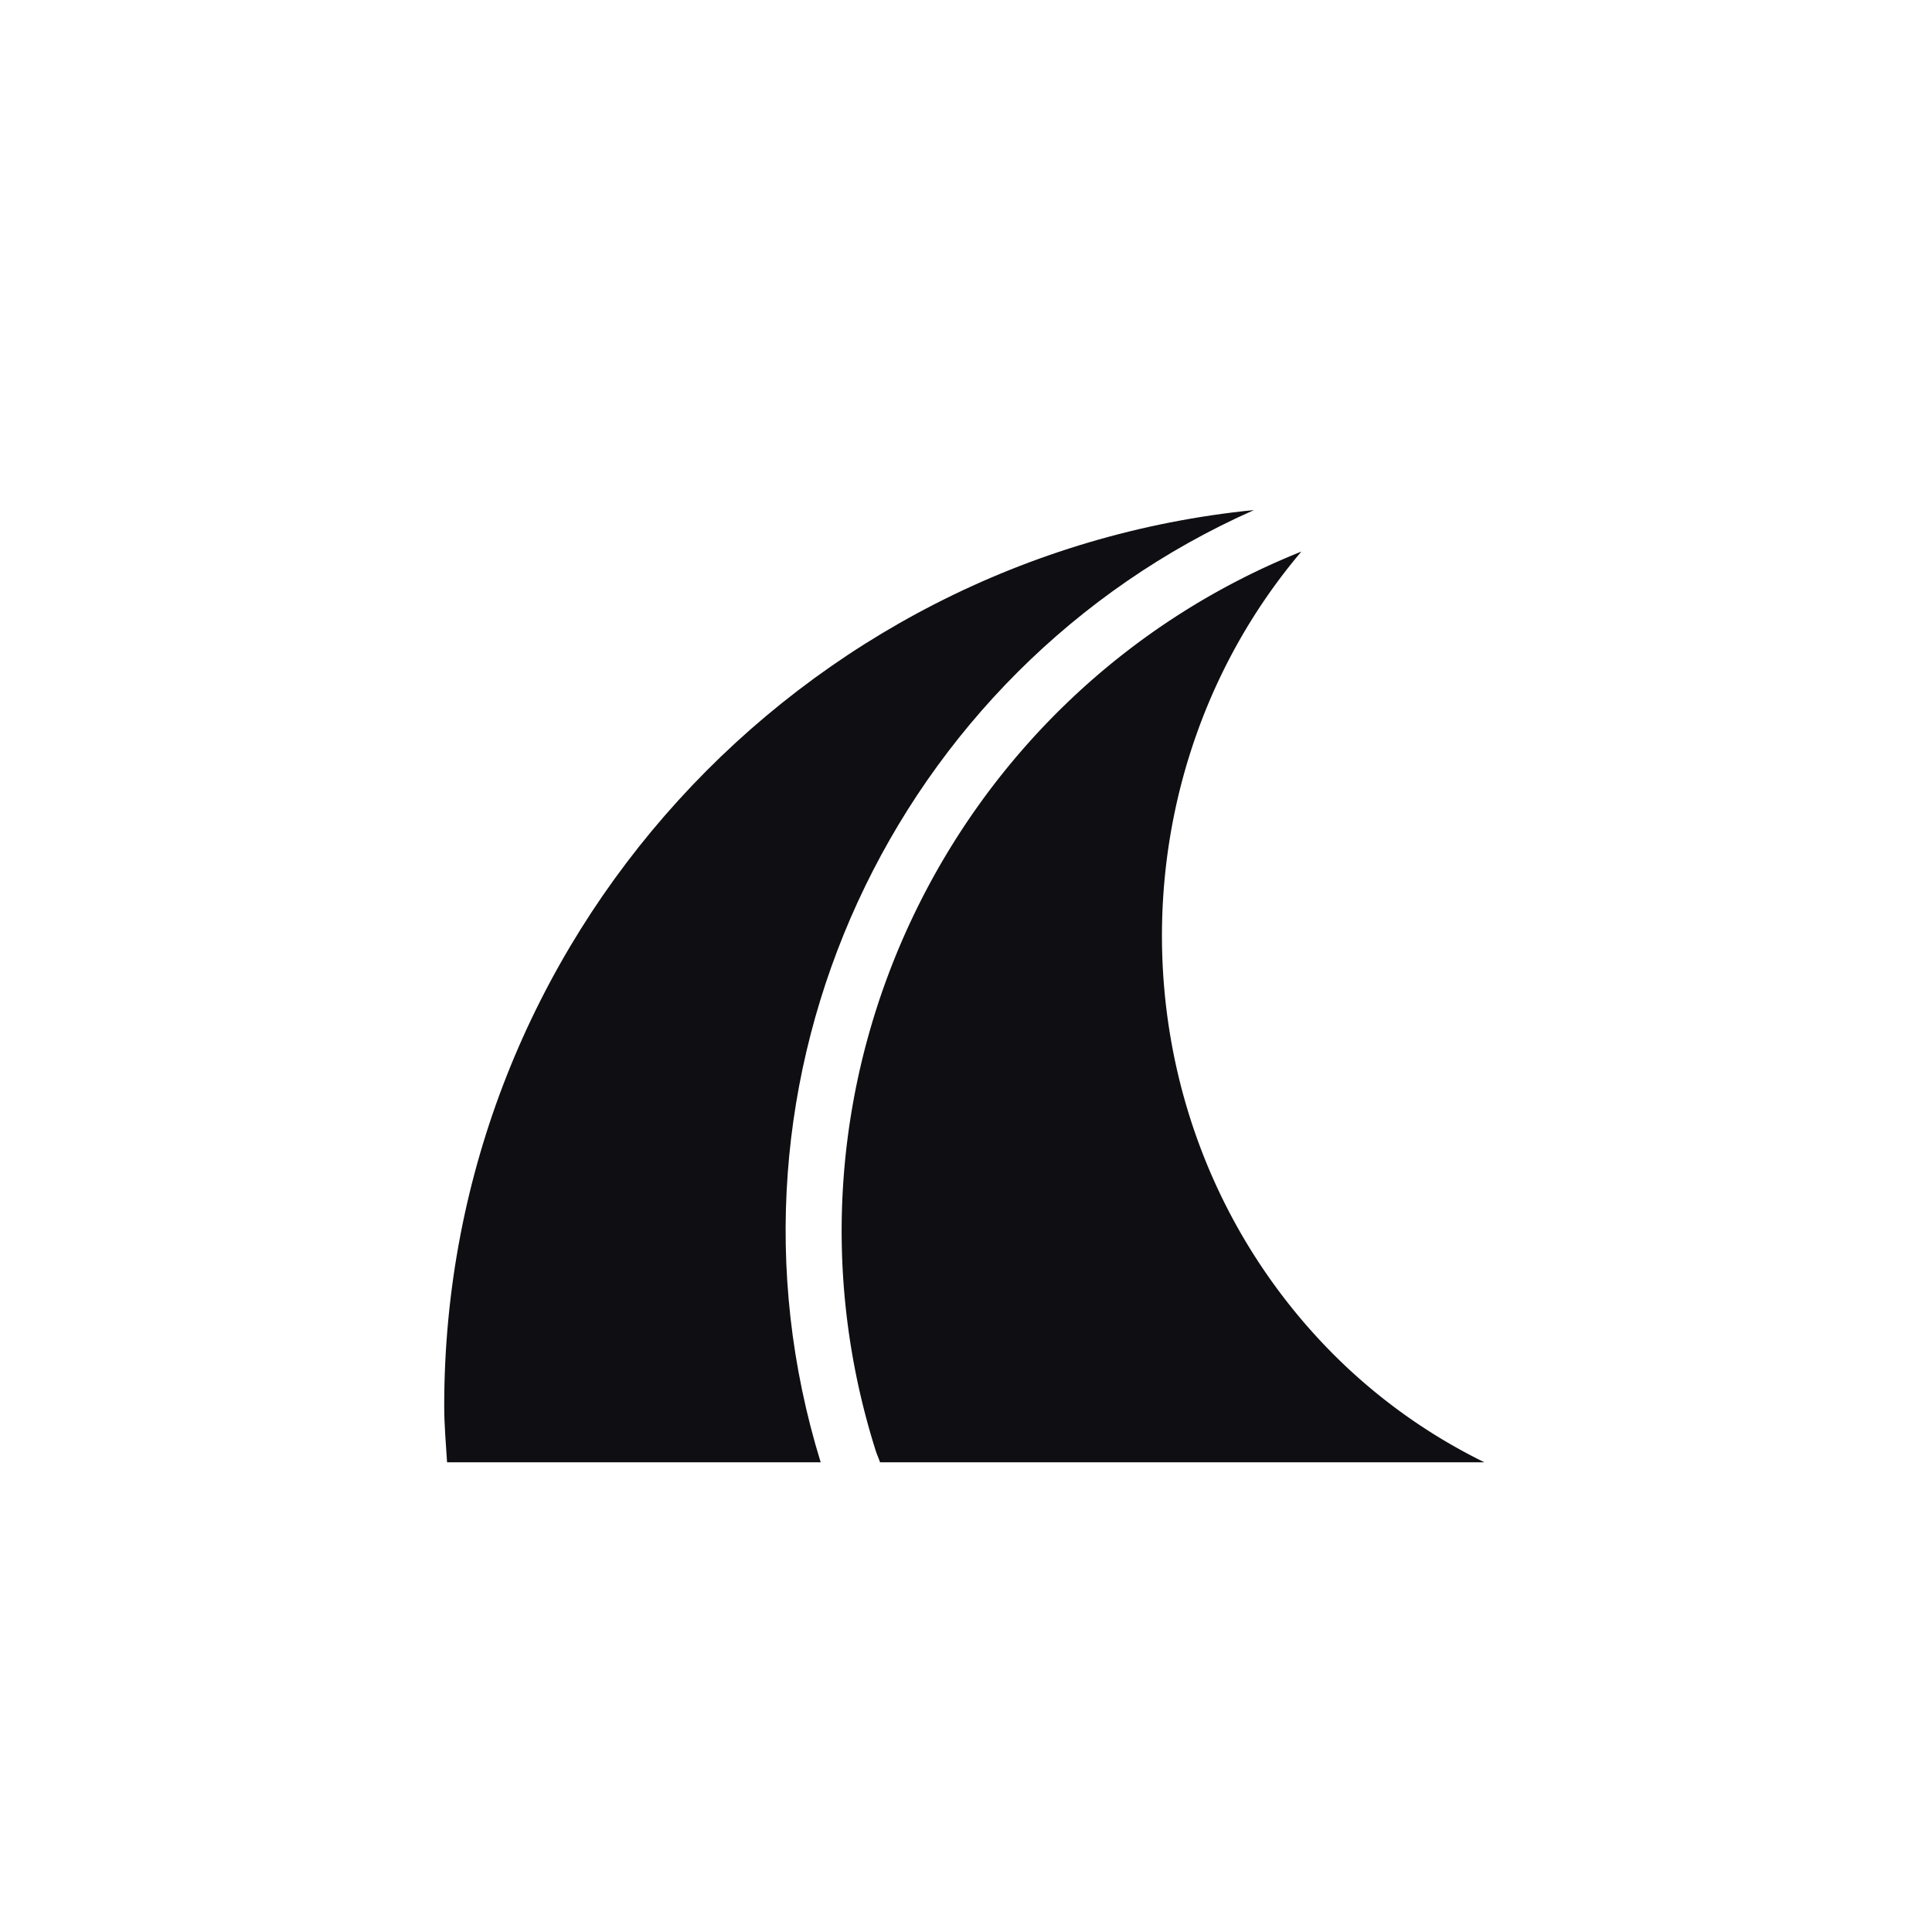
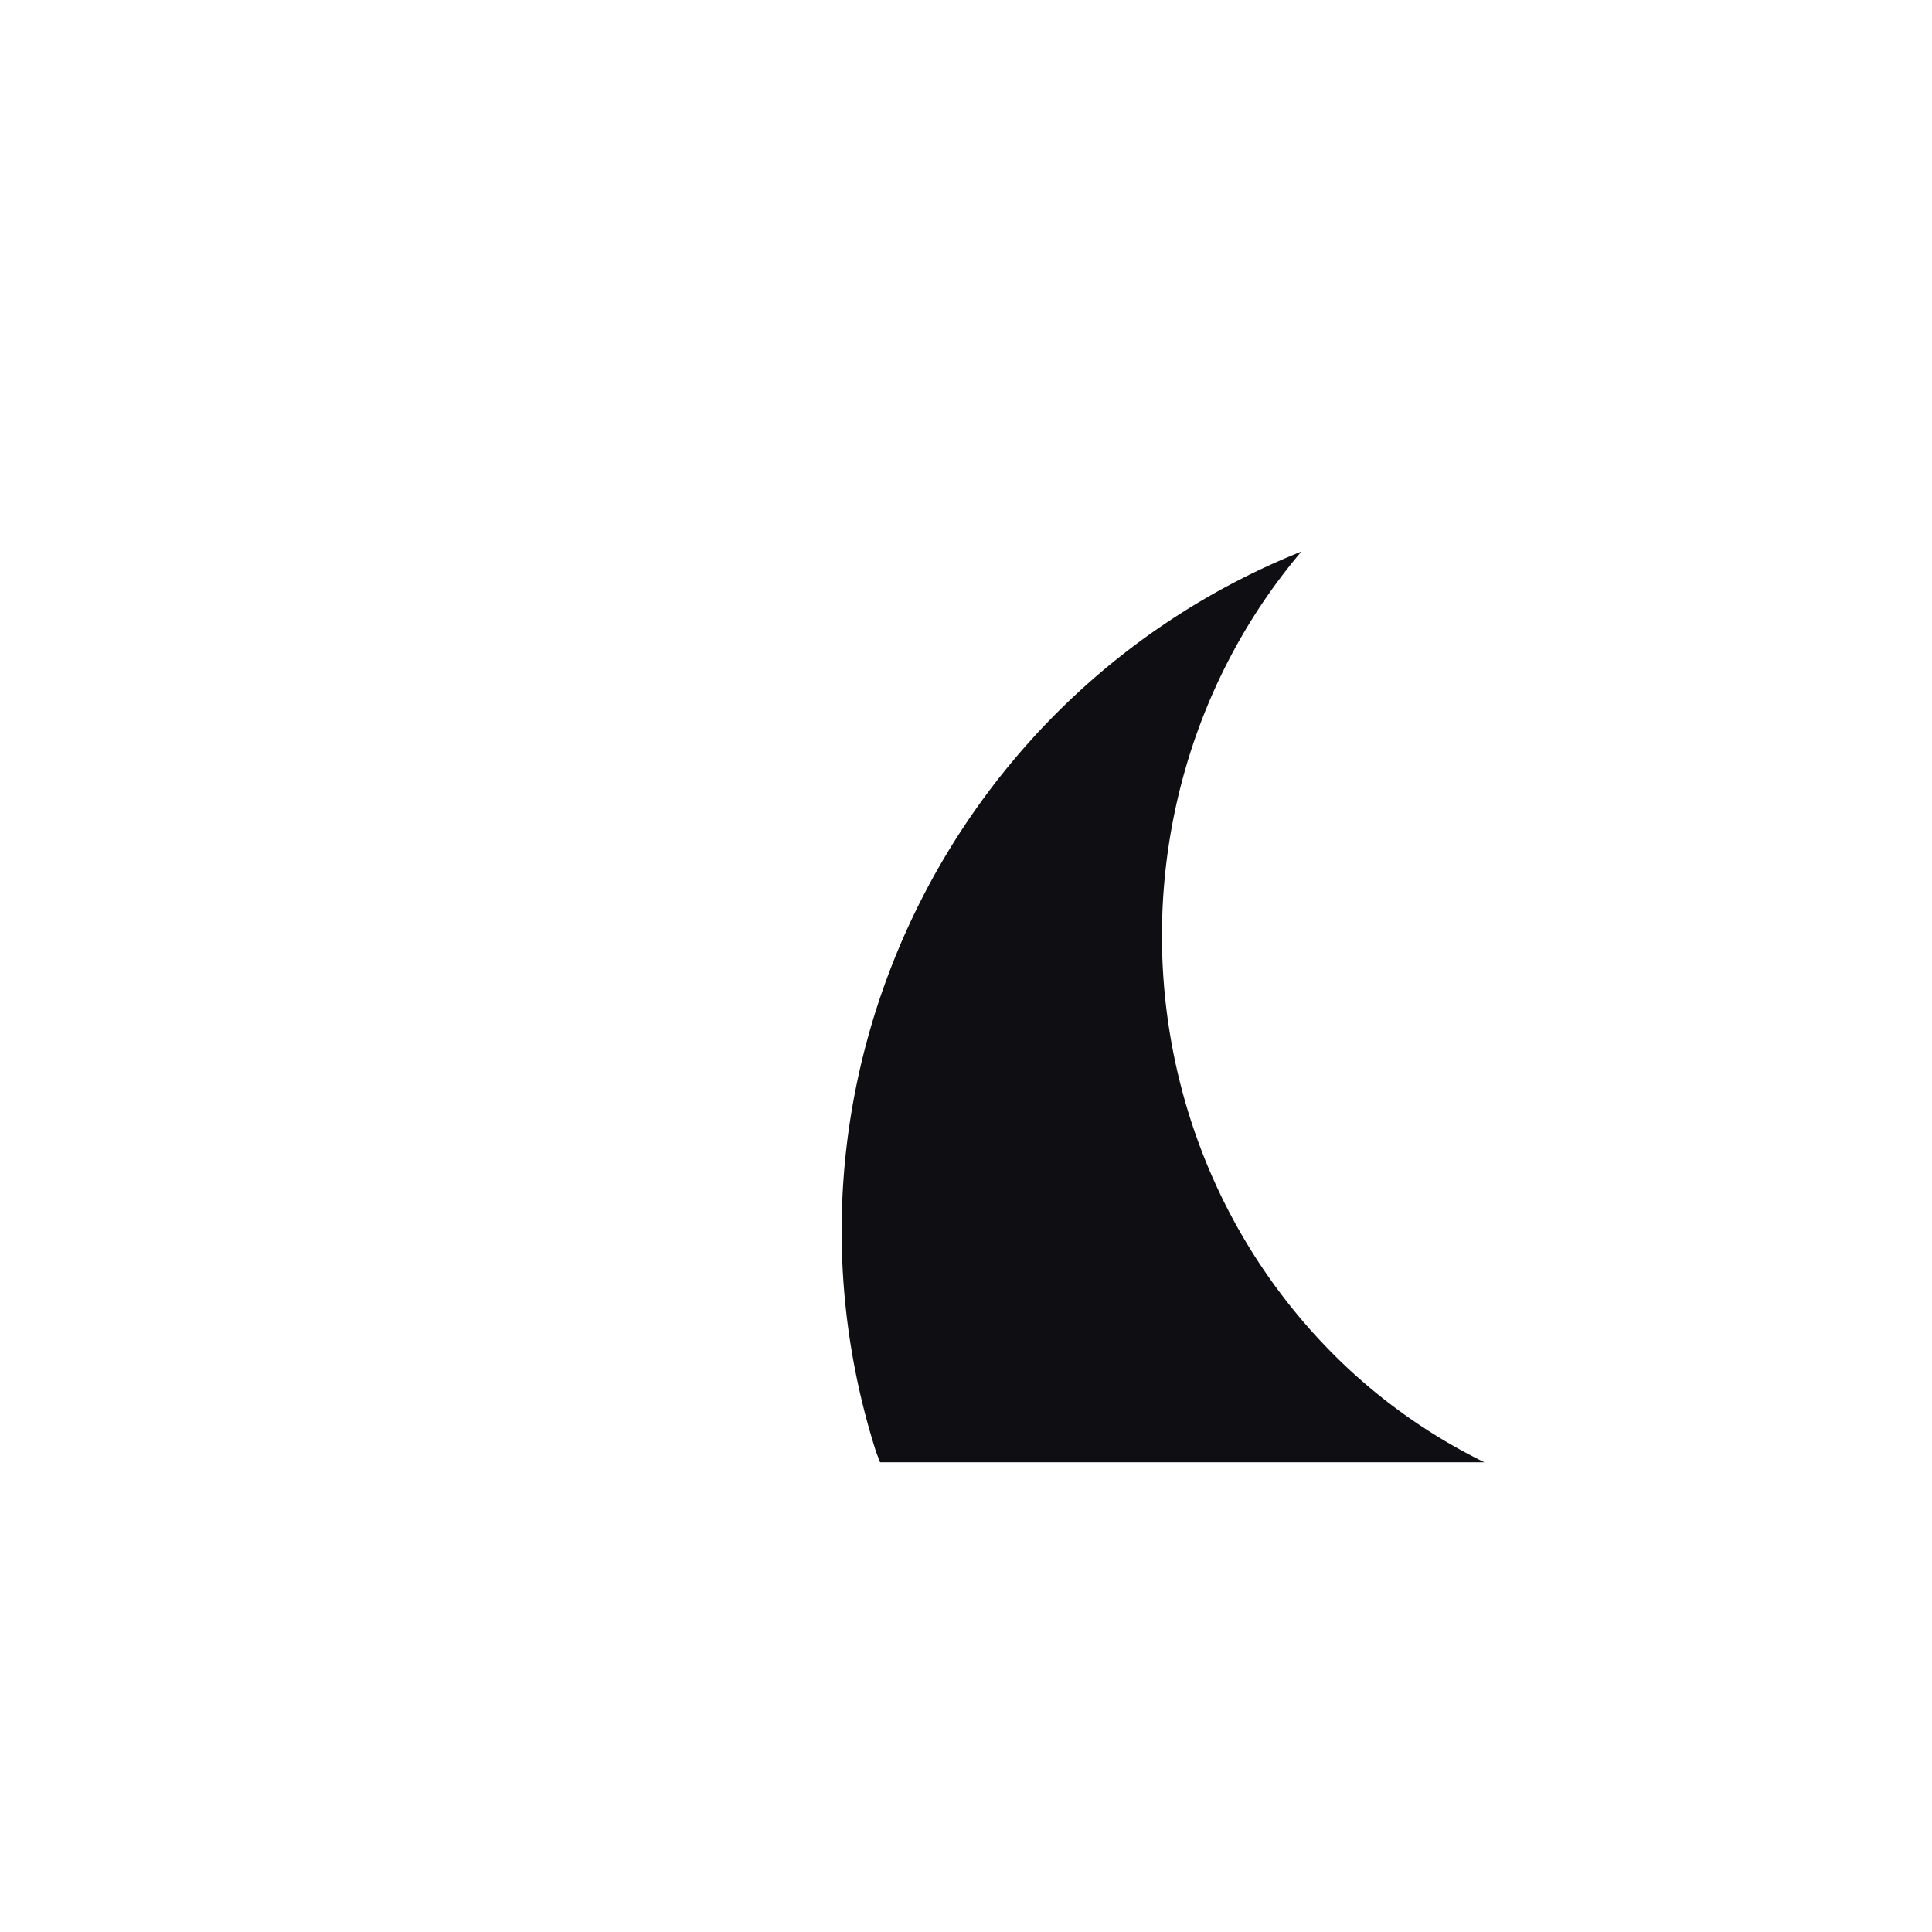
<svg xmlns="http://www.w3.org/2000/svg" width="65" height="65" fill="none">
  <path d="M44.077 44.73c-6.603-7.45-6.589-18.745-.293-26.173-11.83 4.735-18.221 17.891-14.326 30.237.044.139.105.267.15.404h20.335a18.95 18.95 0 0 1-5.866-4.469Z" fill="#0F0E12" />
-   <path d="M42.19 17.16c-15.299 1.531-27.245 14.441-27.245 30.144 0 .64.057 1.264.096 1.893h12.57c-3.99-12.935 2.46-26.668 14.58-32.037Z" fill="#0F0E12" />
</svg>